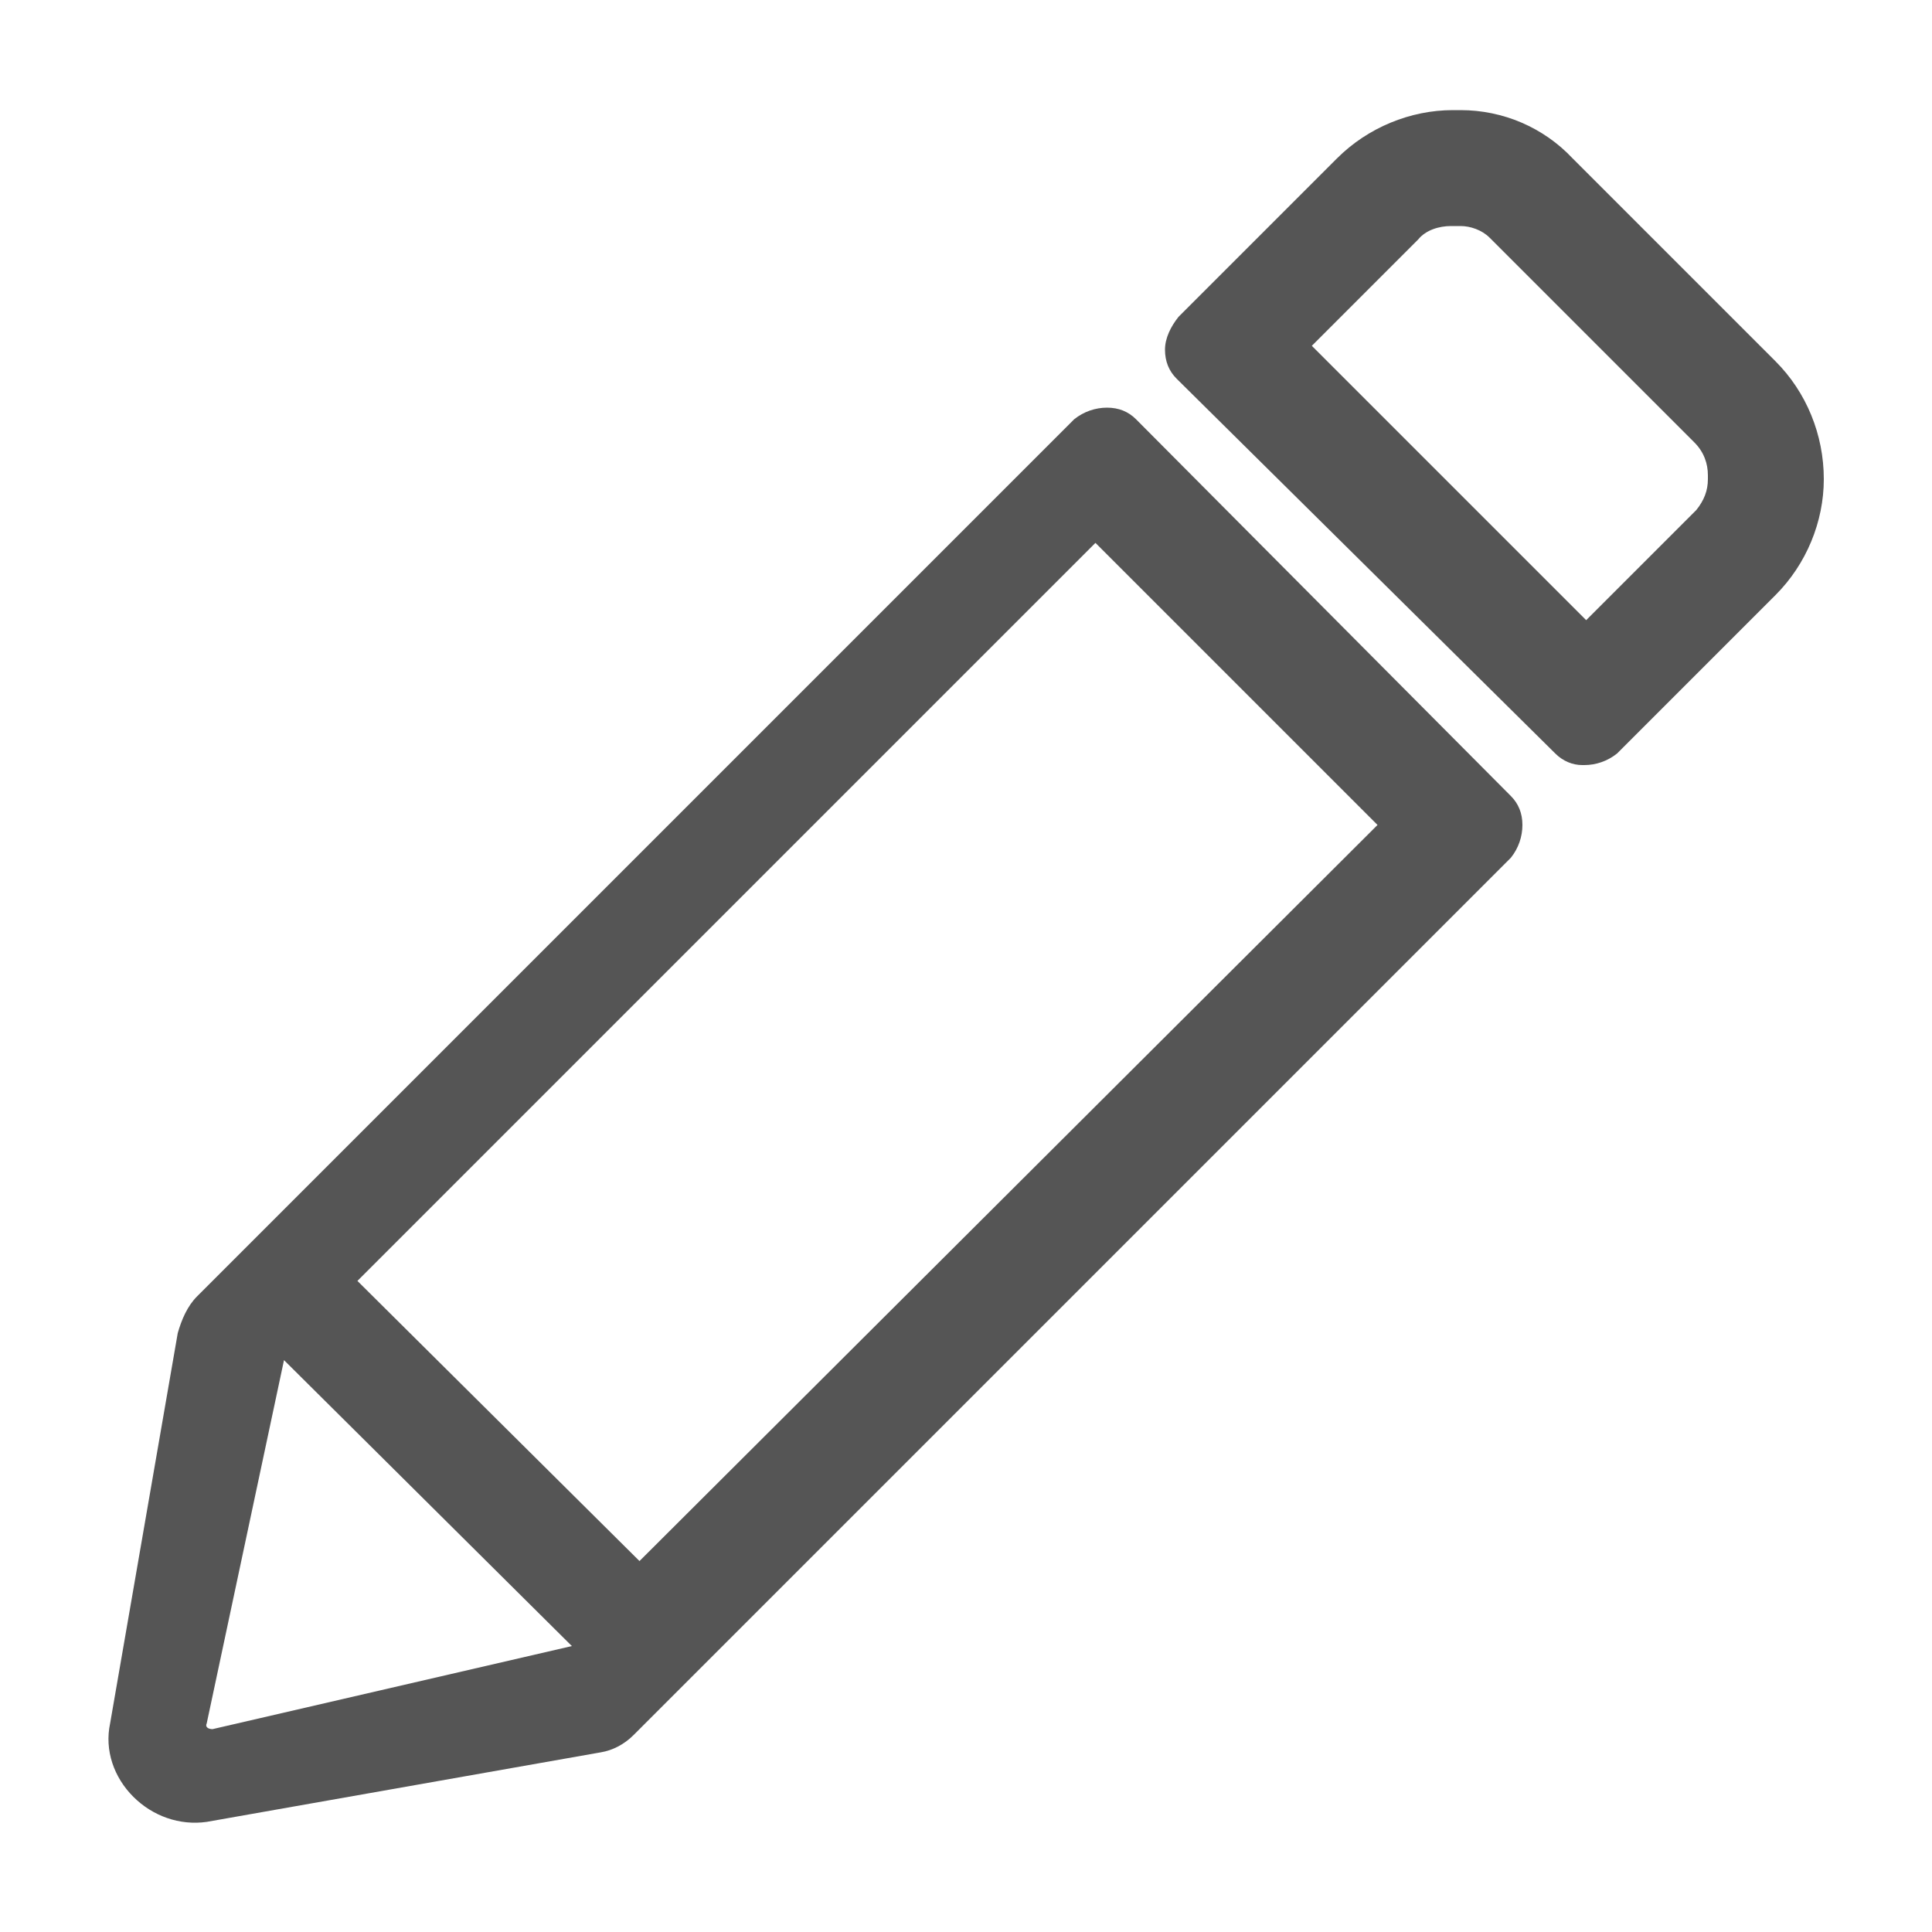
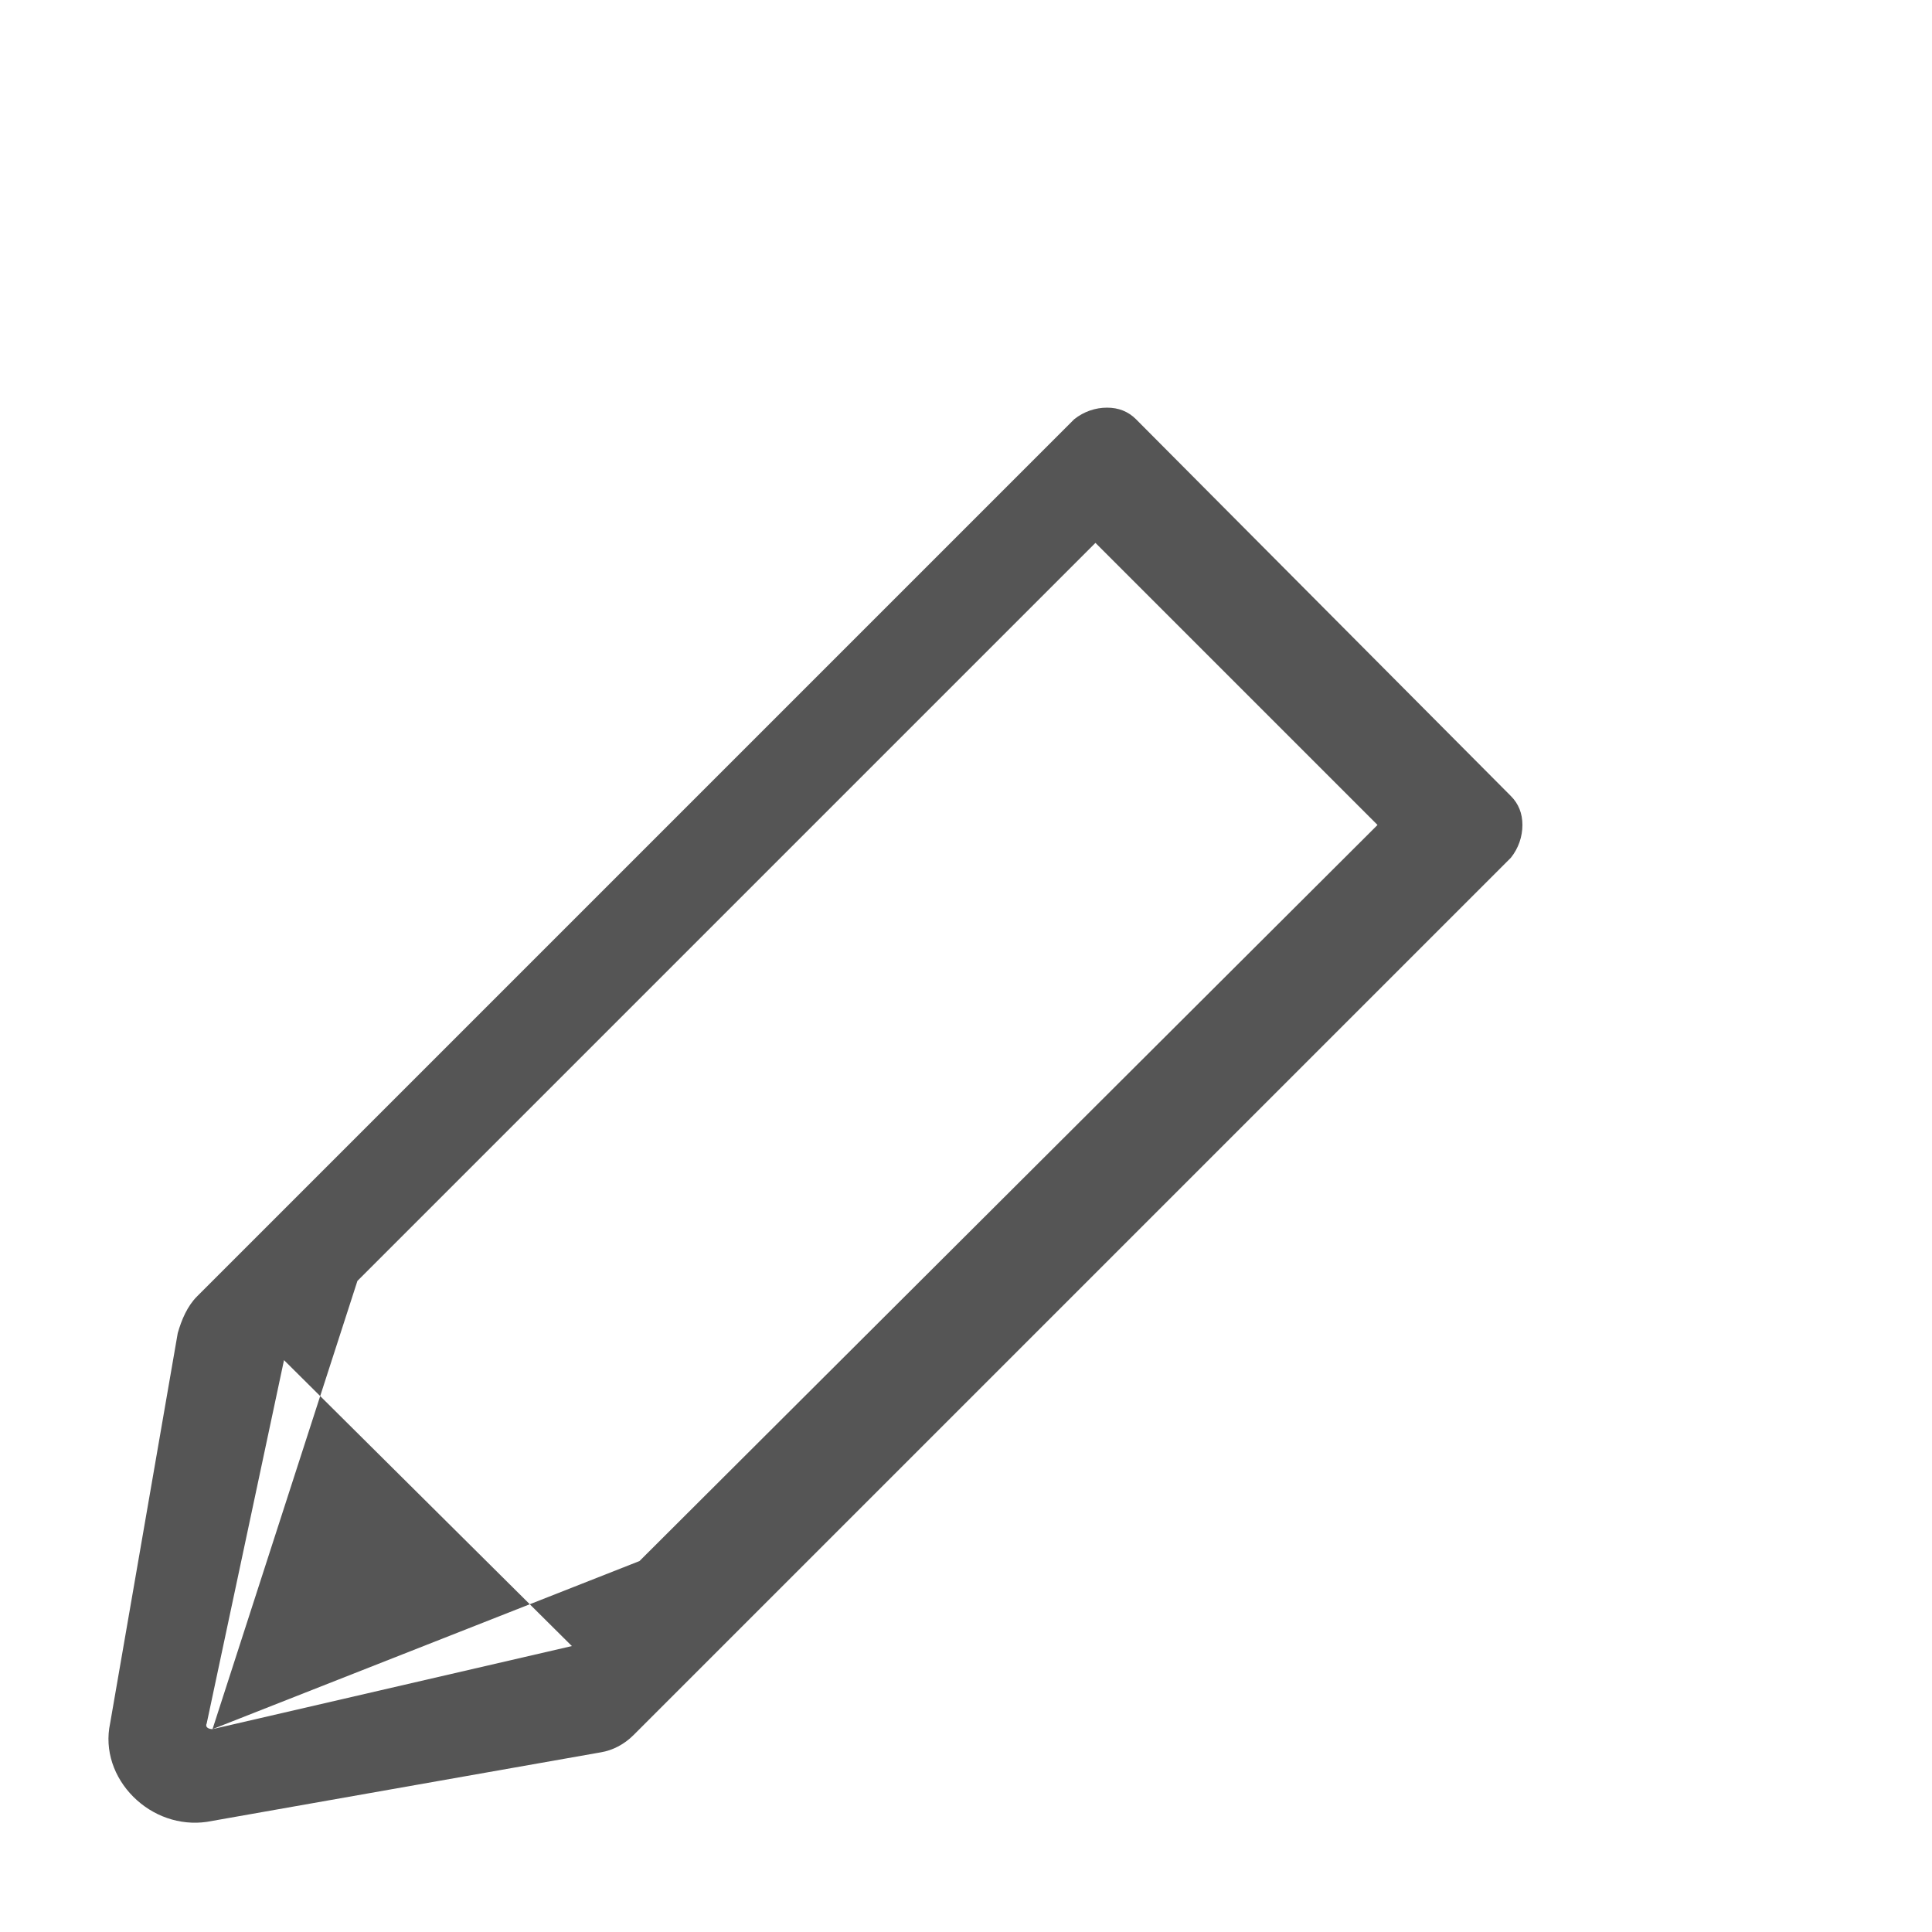
<svg xmlns="http://www.w3.org/2000/svg" version="1.1" id="Livello_1" x="0px" y="0px" viewBox="0 0 100 100" style="enable-background:new 0 0 100 100;" xml:space="preserve">
  <style type="text/css">
	.st0{fill:#555555;}
</style>
  <g>
    <g>
-       <path class="st0" d="M75.6,11.7c0.5,0,1.1,0.2,1.5,0.6c0,0,0.1,0.1,0.1,0.1l10.5,10.5c0,0,0,0,0,0c0.5,0.5,0.7,1.1,0.7,1.7    c0,0.1,0,0.1,0,0.2c0,0.6-0.2,1.1-0.6,1.6c0,0,0,0-0.1,0.1l-5.6,5.6L67.9,17.9l5.5-5.5c0,0,0,0,0,0c0.4-0.5,1.1-0.7,1.7-0.7    c0,0,0,0,0.1,0C75.4,11.7,75.4,11.7,75.6,11.7L75.6,11.7 M75.6,5.7c-0.1,0-0.2,0-0.3,0c0,0-0.1,0-0.1,0c-2.2,0-4.4,0.9-6,2.5    L61,16.4c-0.4,0.5-0.7,1.1-0.7,1.7c0,0.6,0.2,1.1,0.6,1.5L80.5,39c0.4,0.4,0.9,0.6,1.4,0.6c0,0,0,0,0.1,0c0.6,0,1.2-0.2,1.7-0.6    l8.2-8.2c1.6-1.6,2.5-3.8,2.5-6c0-2.3-0.9-4.5-2.5-6.1L81.4,8.2C79.9,6.6,77.8,5.7,75.6,5.7L75.6,5.7z" />
-     </g>
+       </g>
    <g>
-       <path class="st0" d="M58.8,21.7c-0.4-0.4-0.9-0.6-1.5-0.6c-0.6,0-1.2,0.2-1.7,0.6L10.2,67.1c-0.5,0.5-0.8,1.2-1,1.9L5.7,89.2    C5.4,90.6,5.9,92,6.9,93c1,1,2.4,1.5,3.8,1.3l20.4-3.6c0.6-0.1,1.2-0.4,1.7-0.9l45.4-45.4c0.4-0.5,0.6-1.1,0.6-1.7    c0-0.6-0.2-1.1-0.6-1.5L58.8,21.7z M11,89.5c-0.2,0-0.4-0.1-0.3-0.3l4-18.8l14.9,14.8L11,89.5z M33.1,80.8L18.5,66.3l38.2-38.2    l14.6,14.6L33.1,80.8z" />
+       <path class="st0" d="M58.8,21.7c-0.4-0.4-0.9-0.6-1.5-0.6c-0.6,0-1.2,0.2-1.7,0.6L10.2,67.1c-0.5,0.5-0.8,1.2-1,1.9L5.7,89.2    C5.4,90.6,5.9,92,6.9,93c1,1,2.4,1.5,3.8,1.3l20.4-3.6c0.6-0.1,1.2-0.4,1.7-0.9l45.4-45.4c0.4-0.5,0.6-1.1,0.6-1.7    c0-0.6-0.2-1.1-0.6-1.5L58.8,21.7z M11,89.5c-0.2,0-0.4-0.1-0.3-0.3l4-18.8l14.9,14.8L11,89.5z L18.5,66.3l38.2-38.2    l14.6,14.6L33.1,80.8z" />
    </g>
  </g>
</svg>